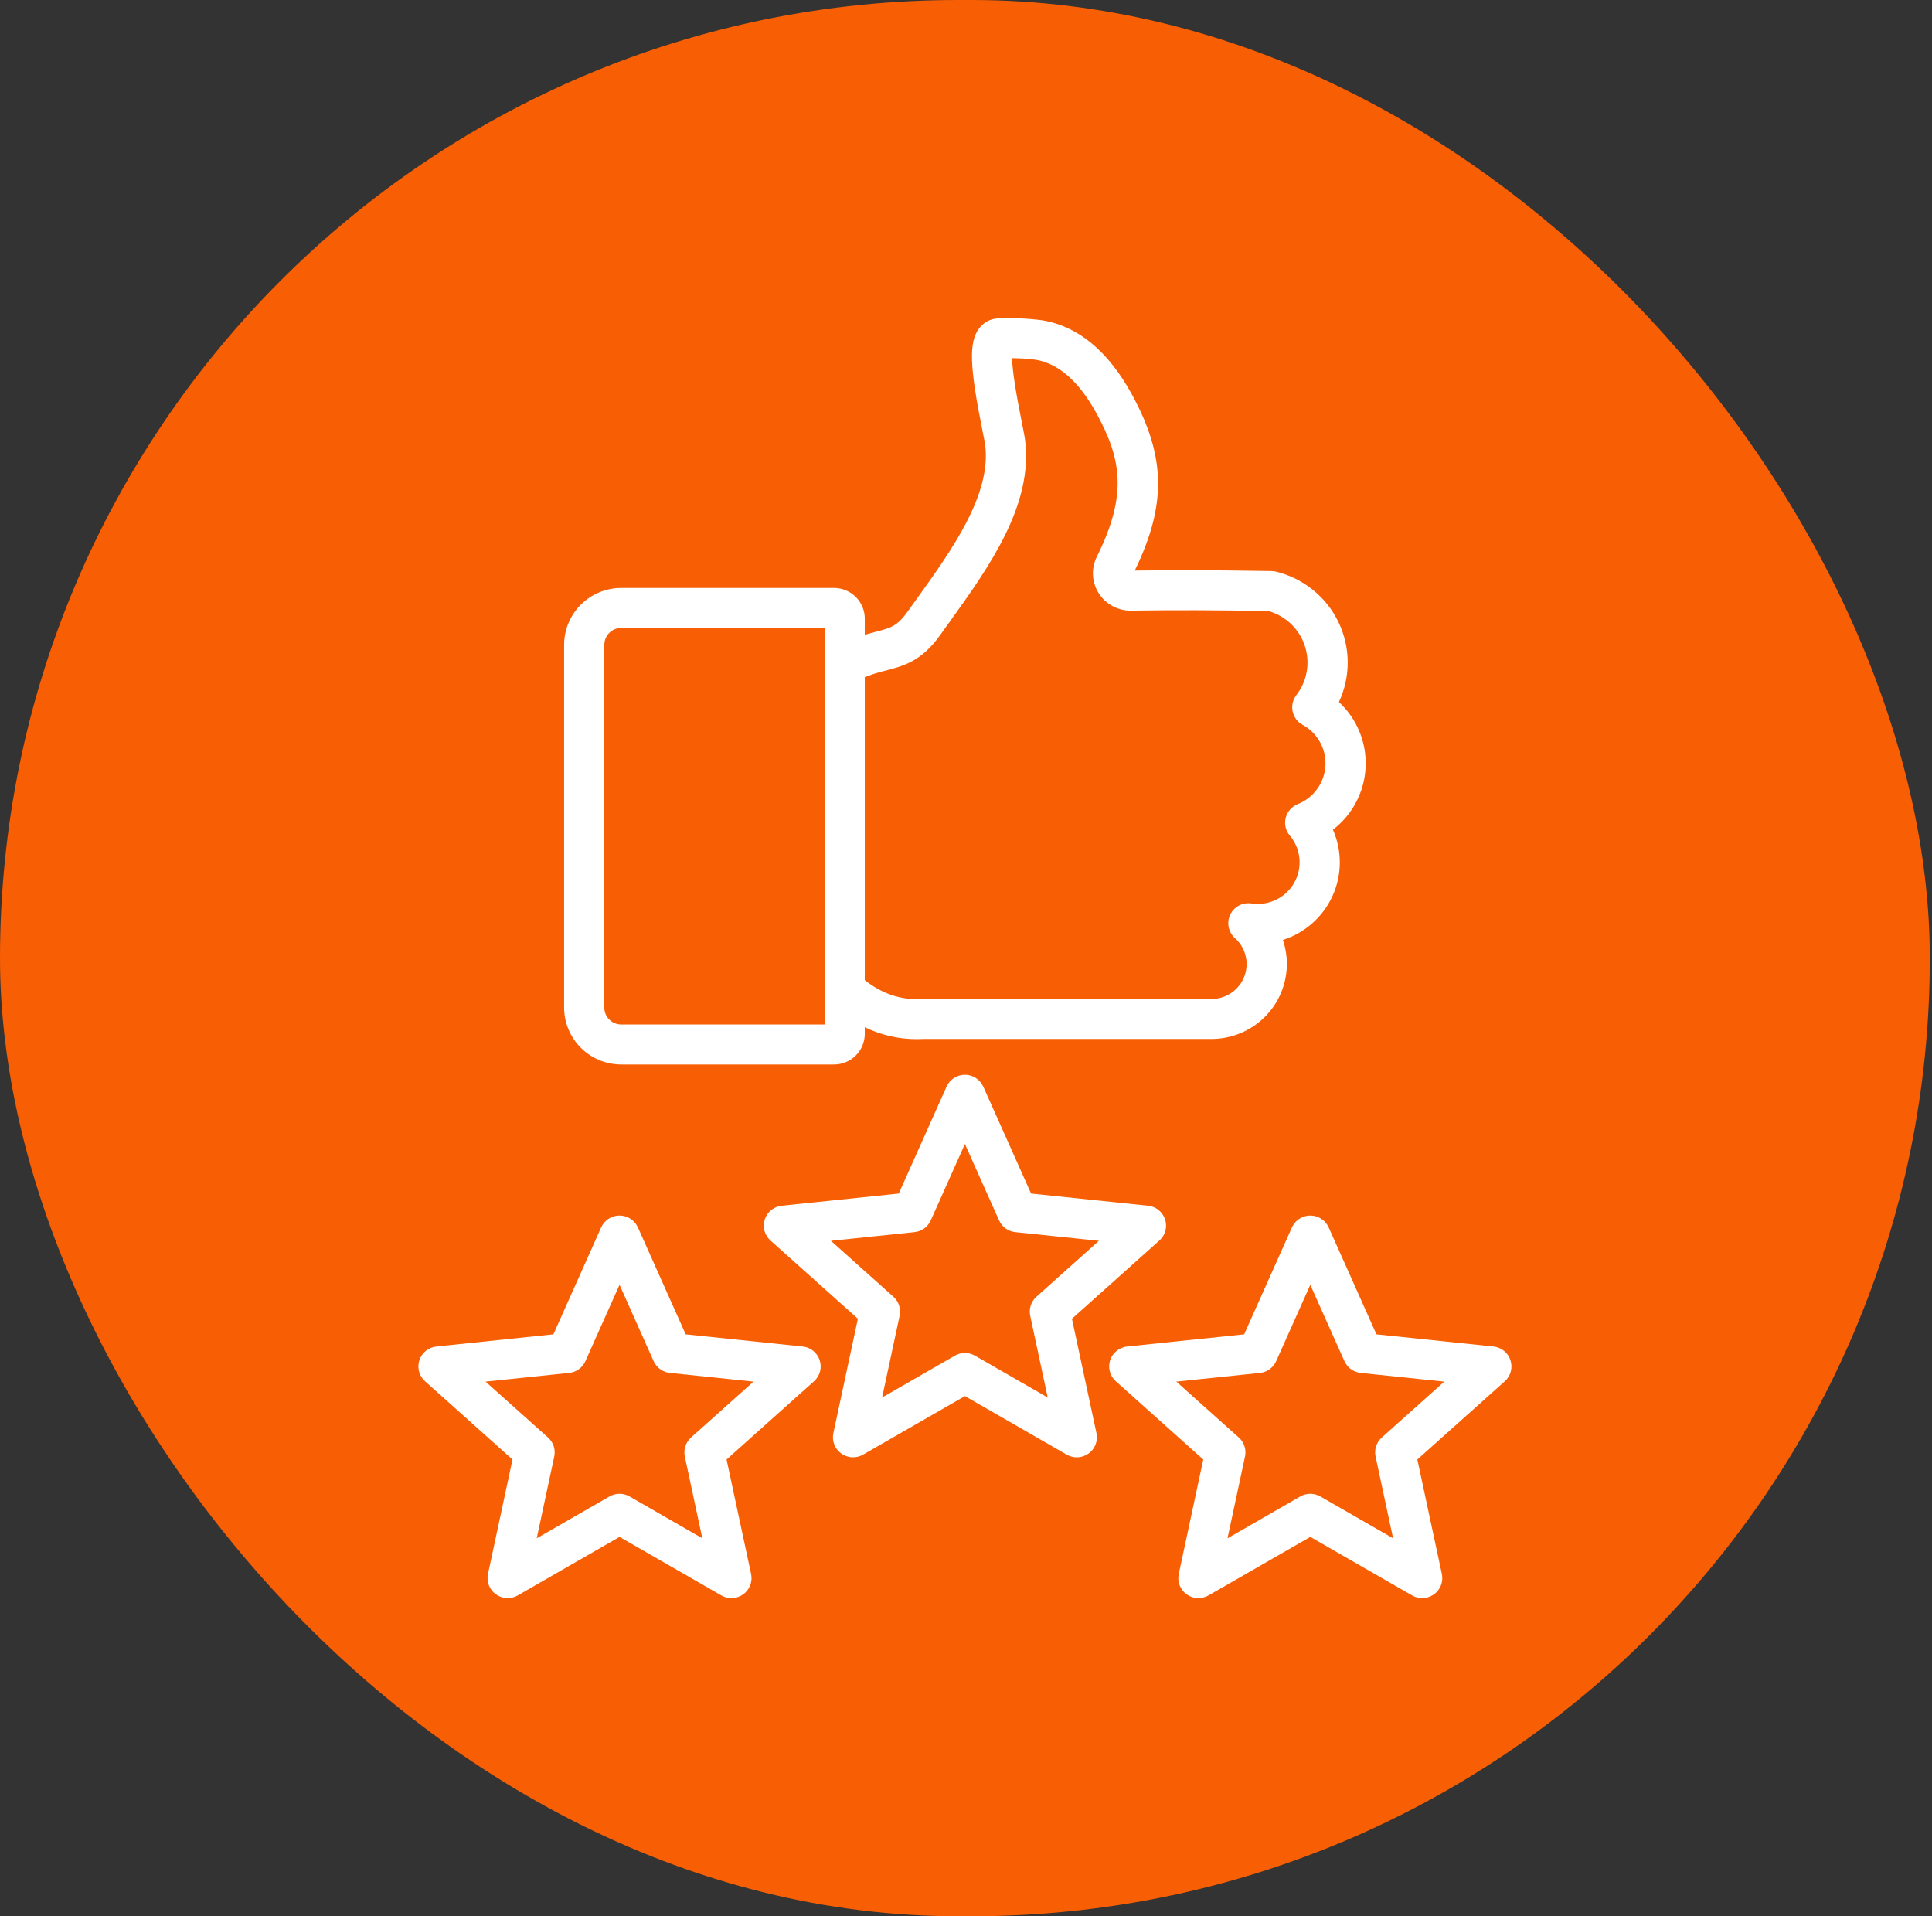
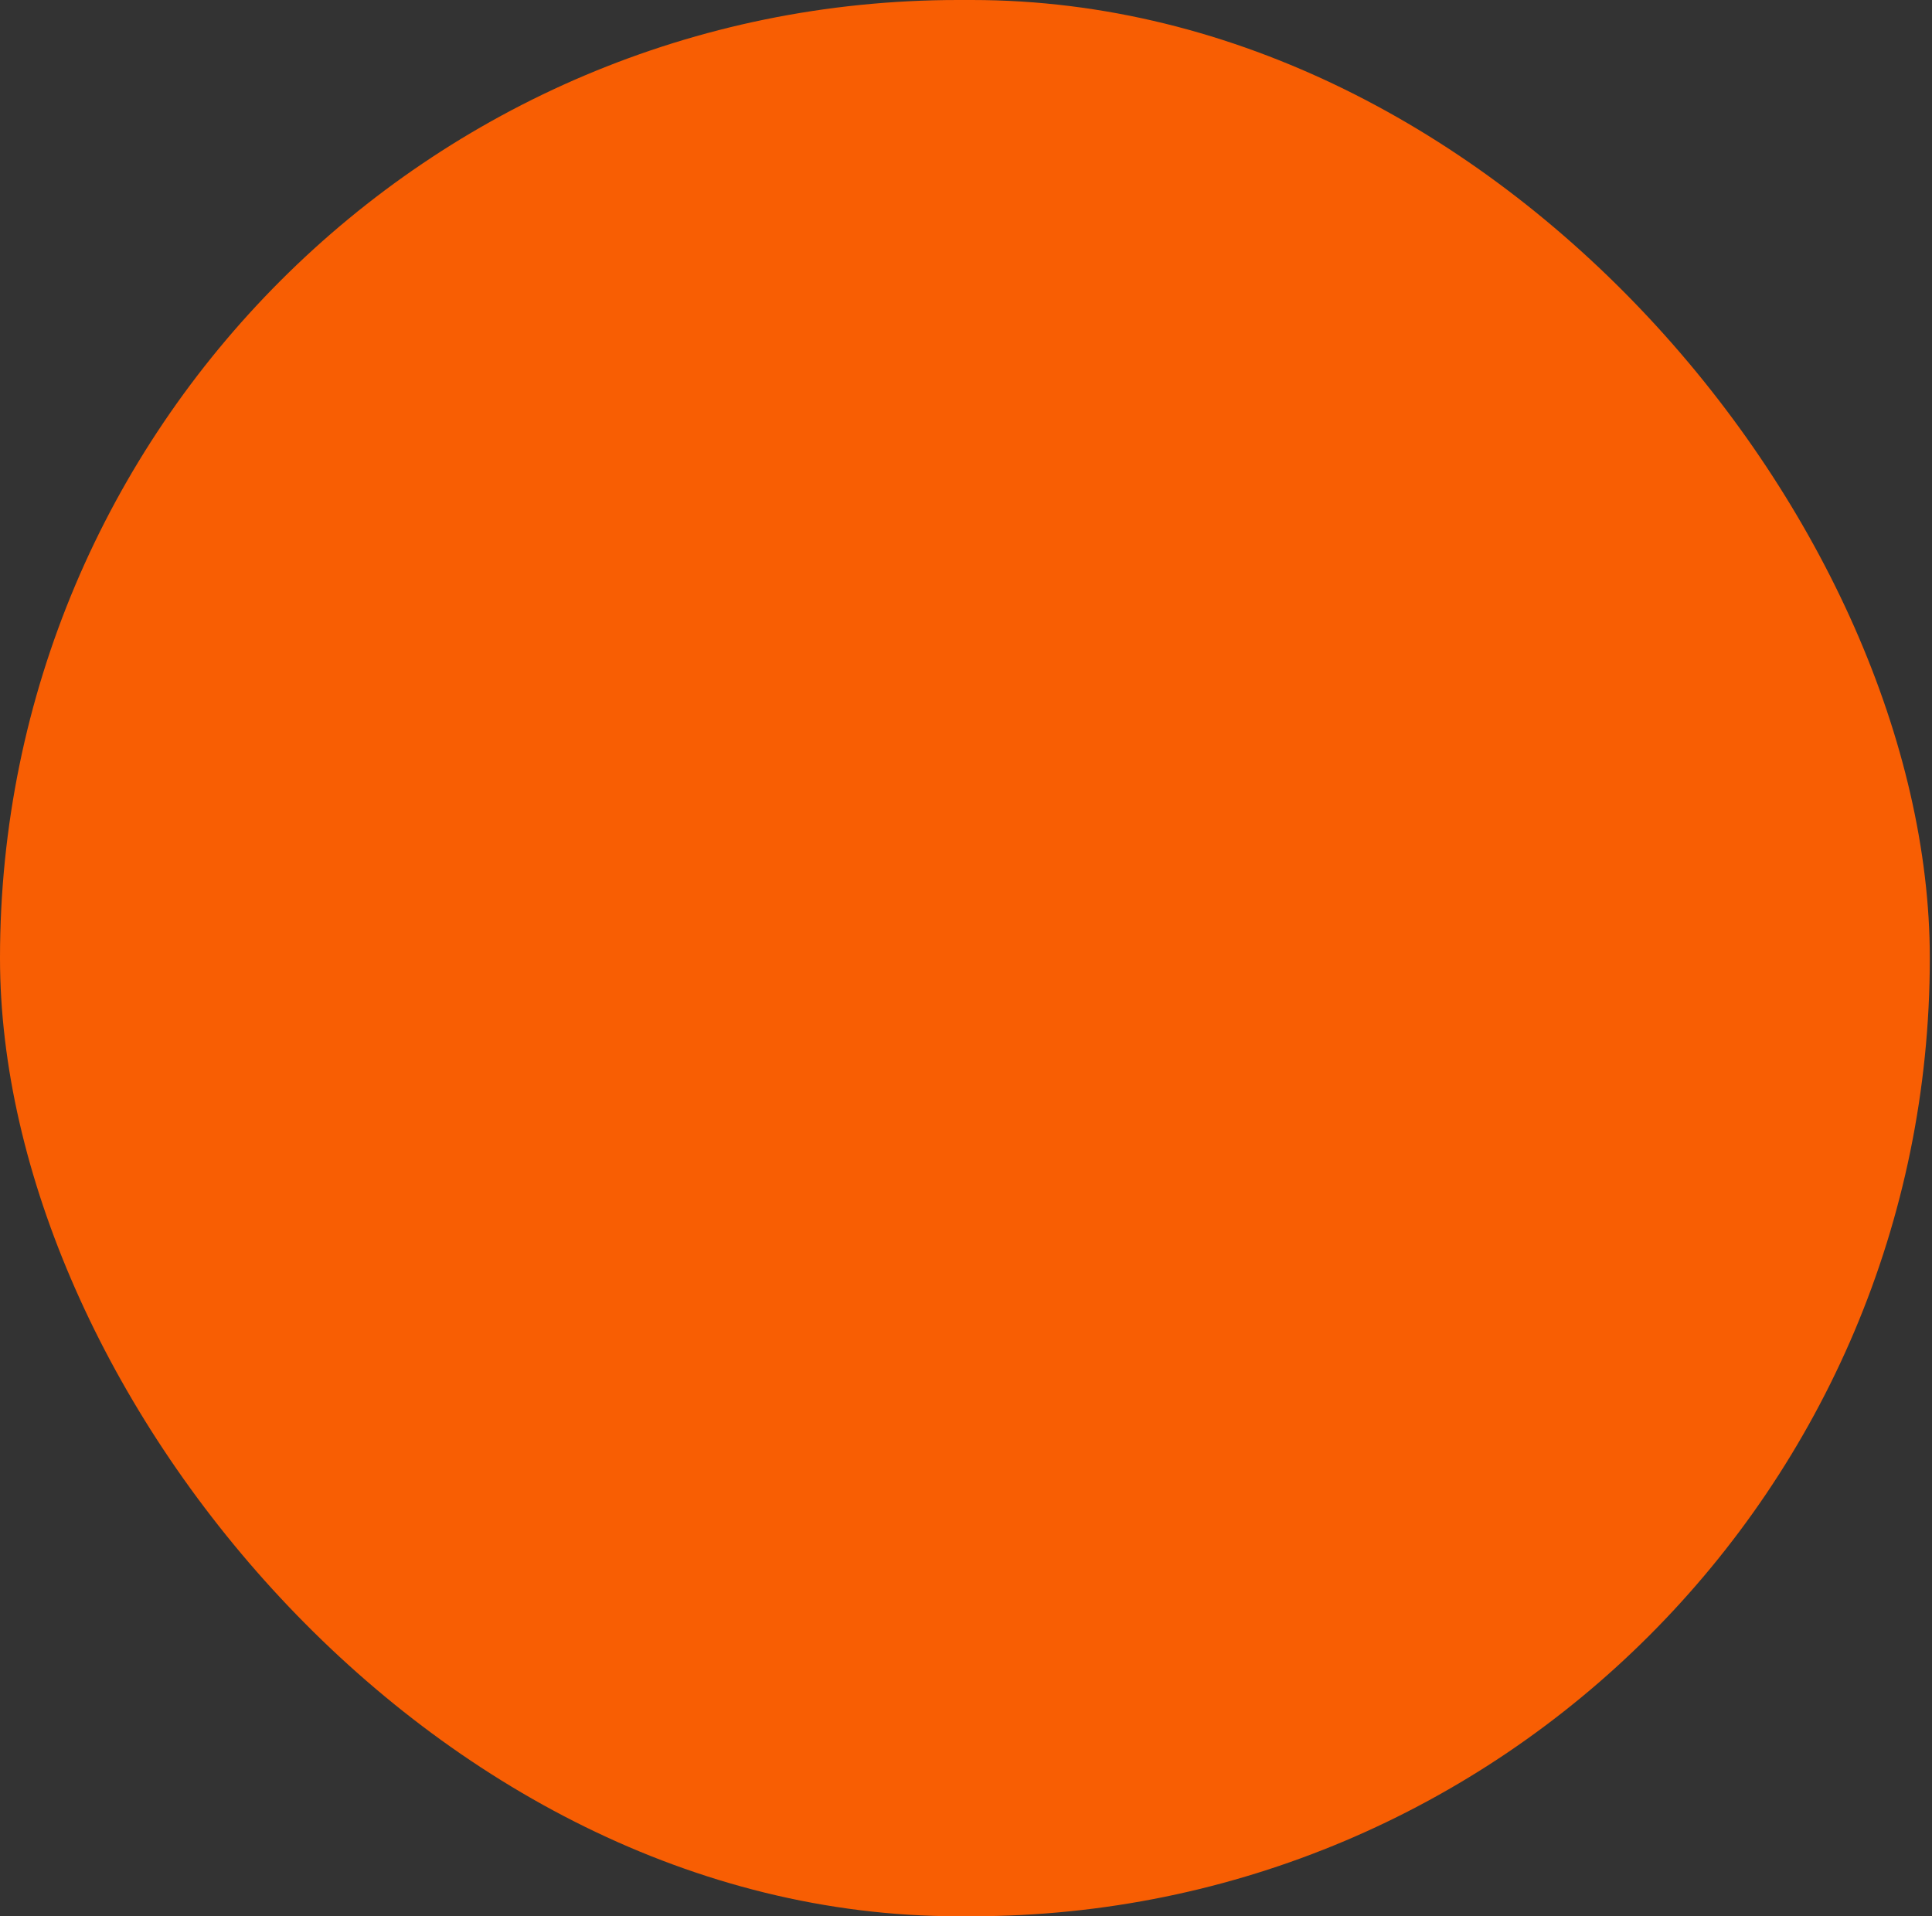
<svg xmlns="http://www.w3.org/2000/svg" width="121" height="120" viewBox="0 0 121 120" fill="none">
  <rect x="0" y="0" width="121" height="120" fill="#333333" stroke="none" />
  <rect width="120.863" height="120" rx="60" fill="#F85E03" />
-   <path d="M72.968 76.364C72.893 76.133 72.752 75.93 72.563 75.777C72.373 75.625 72.144 75.53 71.901 75.505L64.575 74.743L61.583 68.048C61.484 67.827 61.322 67.639 61.118 67.507C60.914 67.375 60.676 67.304 60.432 67.304C60.189 67.304 59.95 67.375 59.746 67.507C59.542 67.639 59.38 67.827 59.282 68.048L56.289 74.743L48.963 75.505C48.721 75.531 48.491 75.625 48.302 75.777C48.113 75.93 47.972 76.133 47.897 76.364C47.822 76.594 47.815 76.841 47.878 77.075C47.941 77.309 48.071 77.519 48.252 77.681L53.729 82.581L52.193 89.748C52.143 89.985 52.162 90.231 52.249 90.457C52.336 90.683 52.488 90.879 52.685 91.022C52.882 91.164 53.116 91.247 53.359 91.259C53.602 91.272 53.844 91.214 54.055 91.093L60.432 87.426L66.809 91.094C67.02 91.215 67.262 91.273 67.505 91.26C67.748 91.247 67.983 91.165 68.18 91.022C68.377 90.88 68.528 90.684 68.615 90.458C68.702 90.232 68.722 89.985 68.671 89.748L67.135 82.582L72.613 77.682C72.794 77.52 72.924 77.309 72.987 77.075C73.05 76.841 73.043 76.594 72.968 76.364ZM64.91 81.204C64.746 81.351 64.623 81.539 64.555 81.748C64.486 81.957 64.475 82.181 64.521 82.396L65.618 87.516L61.062 84.896C60.87 84.785 60.653 84.727 60.431 84.727C60.21 84.727 59.993 84.785 59.801 84.896L55.246 87.515L56.343 82.396C56.389 82.181 56.377 81.957 56.309 81.748C56.24 81.538 56.118 81.351 55.953 81.203L52.041 77.703L57.274 77.159C57.494 77.136 57.704 77.056 57.883 76.927C58.062 76.797 58.204 76.623 58.294 76.422L60.432 71.64L62.57 76.423C62.66 76.624 62.801 76.798 62.98 76.927C63.159 77.056 63.369 77.137 63.589 77.159L68.823 77.704L64.91 81.204ZM94.599 85.18C94.524 84.95 94.383 84.746 94.194 84.594C94.004 84.441 93.775 84.347 93.533 84.321L86.206 83.559L83.214 76.864C83.115 76.643 82.954 76.455 82.749 76.323C82.545 76.191 82.307 76.121 82.063 76.121C81.82 76.121 81.582 76.191 81.377 76.323C81.173 76.455 81.012 76.643 80.913 76.864L77.92 83.559L70.594 84.321C70.352 84.347 70.122 84.441 69.933 84.594C69.743 84.746 69.603 84.95 69.527 85.18C69.452 85.41 69.446 85.658 69.509 85.892C69.572 86.126 69.702 86.336 69.883 86.498L75.36 91.398L73.825 98.565C73.774 98.802 73.793 99.048 73.88 99.274C73.968 99.5 74.119 99.697 74.316 99.839C74.513 99.981 74.747 100.064 74.991 100.076C75.234 100.089 75.475 100.031 75.686 99.91L82.064 96.243L88.441 99.91C88.652 100.031 88.894 100.089 89.137 100.076C89.38 100.064 89.614 99.981 89.811 99.839C90.008 99.697 90.16 99.5 90.247 99.274C90.334 99.048 90.353 98.802 90.303 98.565L88.767 91.398L94.244 86.498C94.425 86.336 94.555 86.126 94.618 85.892C94.681 85.658 94.674 85.41 94.599 85.18ZM86.542 90.02C86.377 90.167 86.255 90.355 86.186 90.564C86.118 90.773 86.106 90.997 86.152 91.212L87.249 96.332L82.694 93.712C82.502 93.602 82.285 93.544 82.063 93.544C81.842 93.544 81.625 93.602 81.433 93.712L76.878 96.332L77.974 91.212C78.02 90.997 78.009 90.773 77.941 90.564C77.872 90.355 77.749 90.167 77.585 90.02L73.673 86.52L78.906 85.976C79.126 85.953 79.336 85.873 79.515 85.744C79.694 85.614 79.836 85.44 79.926 85.239L82.063 80.457L84.201 85.239C84.291 85.44 84.432 85.614 84.611 85.744C84.79 85.873 85.001 85.953 85.221 85.976L90.454 86.52L86.542 90.02ZM27.331 84.321C27.089 84.347 26.86 84.441 26.67 84.593C26.481 84.746 26.34 84.95 26.265 85.18C26.189 85.41 26.183 85.658 26.246 85.892C26.309 86.126 26.439 86.336 26.62 86.498L32.097 91.398L30.562 98.565C30.511 98.802 30.531 99.048 30.618 99.274C30.705 99.5 30.856 99.697 31.053 99.839C31.25 99.981 31.485 100.064 31.728 100.076C31.971 100.089 32.213 100.031 32.424 99.91L38.801 96.243L45.178 99.91C45.389 100.031 45.631 100.089 45.874 100.076C46.117 100.064 46.352 99.981 46.549 99.839C46.746 99.697 46.897 99.5 46.984 99.274C47.071 99.048 47.091 98.802 47.04 98.565L45.504 91.398L50.981 86.498C51.163 86.336 51.293 86.126 51.356 85.892C51.419 85.658 51.412 85.41 51.337 85.18C51.262 84.95 51.121 84.746 50.932 84.593C50.742 84.441 50.513 84.347 50.27 84.321L42.944 83.559L39.952 76.864C39.853 76.643 39.691 76.455 39.487 76.323C39.283 76.191 39.044 76.121 38.801 76.121C38.557 76.121 38.319 76.191 38.115 76.323C37.911 76.455 37.749 76.643 37.65 76.864L34.658 83.559L27.331 84.321ZM36.663 85.239L38.801 80.456L40.938 85.239C41.028 85.44 41.17 85.614 41.349 85.743C41.528 85.872 41.738 85.953 41.958 85.975L47.191 86.52L43.279 90.02C43.115 90.167 42.992 90.355 42.924 90.564C42.855 90.773 42.843 90.997 42.89 91.212L43.986 96.332L39.431 93.712C39.239 93.602 39.022 93.544 38.801 93.544C38.58 93.544 38.362 93.602 38.171 93.712L33.615 96.331L34.712 91.212C34.758 90.997 34.746 90.773 34.678 90.564C34.61 90.354 34.487 90.167 34.322 90.02L30.41 86.52L35.644 85.975C35.864 85.953 36.074 85.873 36.253 85.743C36.432 85.614 36.573 85.44 36.663 85.239ZM52.234 36.819H38.908C37.96 36.82 37.05 37.196 36.38 37.863C35.709 38.53 35.331 39.435 35.33 40.378V63.103C35.331 64.047 35.709 64.951 36.38 65.618C37.05 66.286 37.96 66.661 38.908 66.662H52.234C52.745 66.662 53.235 66.46 53.596 66.1C53.957 65.741 54.16 65.254 54.161 64.746V64.328C55.174 64.821 56.287 65.076 57.414 65.074C57.543 65.074 57.673 65.07 57.803 65.064H75.924C76.67 65.055 77.403 64.871 78.063 64.527C78.724 64.183 79.293 63.688 79.724 63.083C80.155 62.478 80.437 61.78 80.545 61.046C80.653 60.312 80.585 59.563 80.347 58.86C81.03 58.643 81.66 58.285 82.196 57.81C82.732 57.335 83.161 56.753 83.457 56.102C83.752 55.452 83.907 54.747 83.911 54.033C83.915 53.319 83.769 52.612 83.481 51.958C84.087 51.493 84.584 50.902 84.937 50.226C85.291 49.551 85.492 48.807 85.528 48.046C85.564 47.285 85.433 46.526 85.144 45.821C84.855 45.115 84.416 44.481 83.856 43.961C84.224 43.176 84.411 42.32 84.406 41.454C84.401 40.588 84.203 39.734 83.826 38.954C83.45 38.173 82.904 37.485 82.228 36.94C81.552 36.394 80.763 36.004 79.918 35.798C79.827 35.776 79.734 35.764 79.64 35.762C76.18 35.703 73.977 35.694 71.07 35.73C73.069 31.61 73.015 28.602 70.901 24.72C69.413 21.989 67.514 20.419 65.256 20.054C64.344 19.937 63.424 19.898 62.506 19.936C62.279 19.946 62.057 20.005 61.855 20.11C61.654 20.215 61.478 20.362 61.34 20.542C60.666 21.401 60.712 22.915 61.542 27.021C61.611 27.361 61.682 27.713 61.697 27.828C62.115 30.962 59.602 34.459 57.385 37.544C57.194 37.809 57.006 38.071 56.819 38.332C56.187 39.219 55.765 39.328 54.838 39.567C54.631 39.621 54.405 39.68 54.161 39.751V38.735C54.16 38.227 53.957 37.74 53.596 37.381C53.235 37.022 52.745 36.82 52.234 36.819ZM51.643 64.157H38.908C38.627 64.157 38.358 64.046 38.159 63.848C37.961 63.651 37.849 63.383 37.849 63.103V40.378C37.849 40.099 37.961 39.831 38.159 39.633C38.358 39.435 38.627 39.324 38.908 39.324H51.643V64.157ZM55.47 41.992C56.571 41.707 57.709 41.413 58.873 39.781C59.057 39.523 59.244 39.263 59.433 39.001C61.922 35.538 64.743 31.614 64.193 27.498C64.167 27.301 64.105 26.994 64.011 26.528C63.611 24.549 63.401 23.177 63.384 22.429C63.875 22.431 64.365 22.463 64.852 22.526C66.3 22.76 67.591 23.899 68.687 25.913C70.201 28.693 70.651 30.943 68.695 34.861C68.515 35.219 68.432 35.618 68.452 36.018C68.472 36.418 68.595 36.806 68.81 37.146C69.024 37.485 69.323 37.763 69.677 37.955C70.03 38.146 70.428 38.244 70.83 38.238C73.802 38.199 75.993 38.206 79.445 38.264C79.973 38.415 80.456 38.691 80.853 39.07C81.249 39.449 81.546 39.918 81.718 40.437C81.89 40.956 81.932 41.509 81.84 42.048C81.748 42.587 81.525 43.095 81.19 43.529C81.08 43.672 81.002 43.837 80.961 44.013C80.921 44.189 80.919 44.372 80.957 44.548C80.994 44.725 81.069 44.892 81.177 45.037C81.285 45.182 81.423 45.302 81.582 45.389C82.041 45.64 82.419 46.016 82.672 46.473C82.925 46.93 83.042 47.449 83.01 47.969C82.978 48.49 82.798 48.99 82.491 49.413C82.184 49.836 81.763 50.163 81.276 50.357C81.091 50.43 80.927 50.547 80.796 50.696C80.665 50.845 80.571 51.023 80.523 51.215C80.474 51.407 80.472 51.608 80.517 51.801C80.562 51.994 80.652 52.173 80.78 52.325C81.122 52.731 81.332 53.231 81.382 53.758C81.431 54.286 81.318 54.816 81.056 55.278C80.795 55.739 80.399 56.111 79.92 56.343C79.441 56.575 78.903 56.656 78.376 56.575C78.108 56.534 77.834 56.581 77.594 56.707C77.355 56.834 77.163 57.034 77.047 57.278C76.931 57.521 76.897 57.796 76.951 58.06C77.004 58.325 77.142 58.565 77.344 58.745C77.673 59.039 77.905 59.424 78.01 59.851C78.116 60.278 78.09 60.726 77.935 61.138C77.78 61.55 77.505 61.906 77.144 62.159C76.783 62.413 76.353 62.552 75.912 62.559H57.771C57.748 62.559 57.726 62.559 57.704 62.561C56.421 62.63 55.258 62.243 54.161 61.382V42.404C54.587 42.235 55.024 42.097 55.47 41.992Z" fill="white" />
</svg>